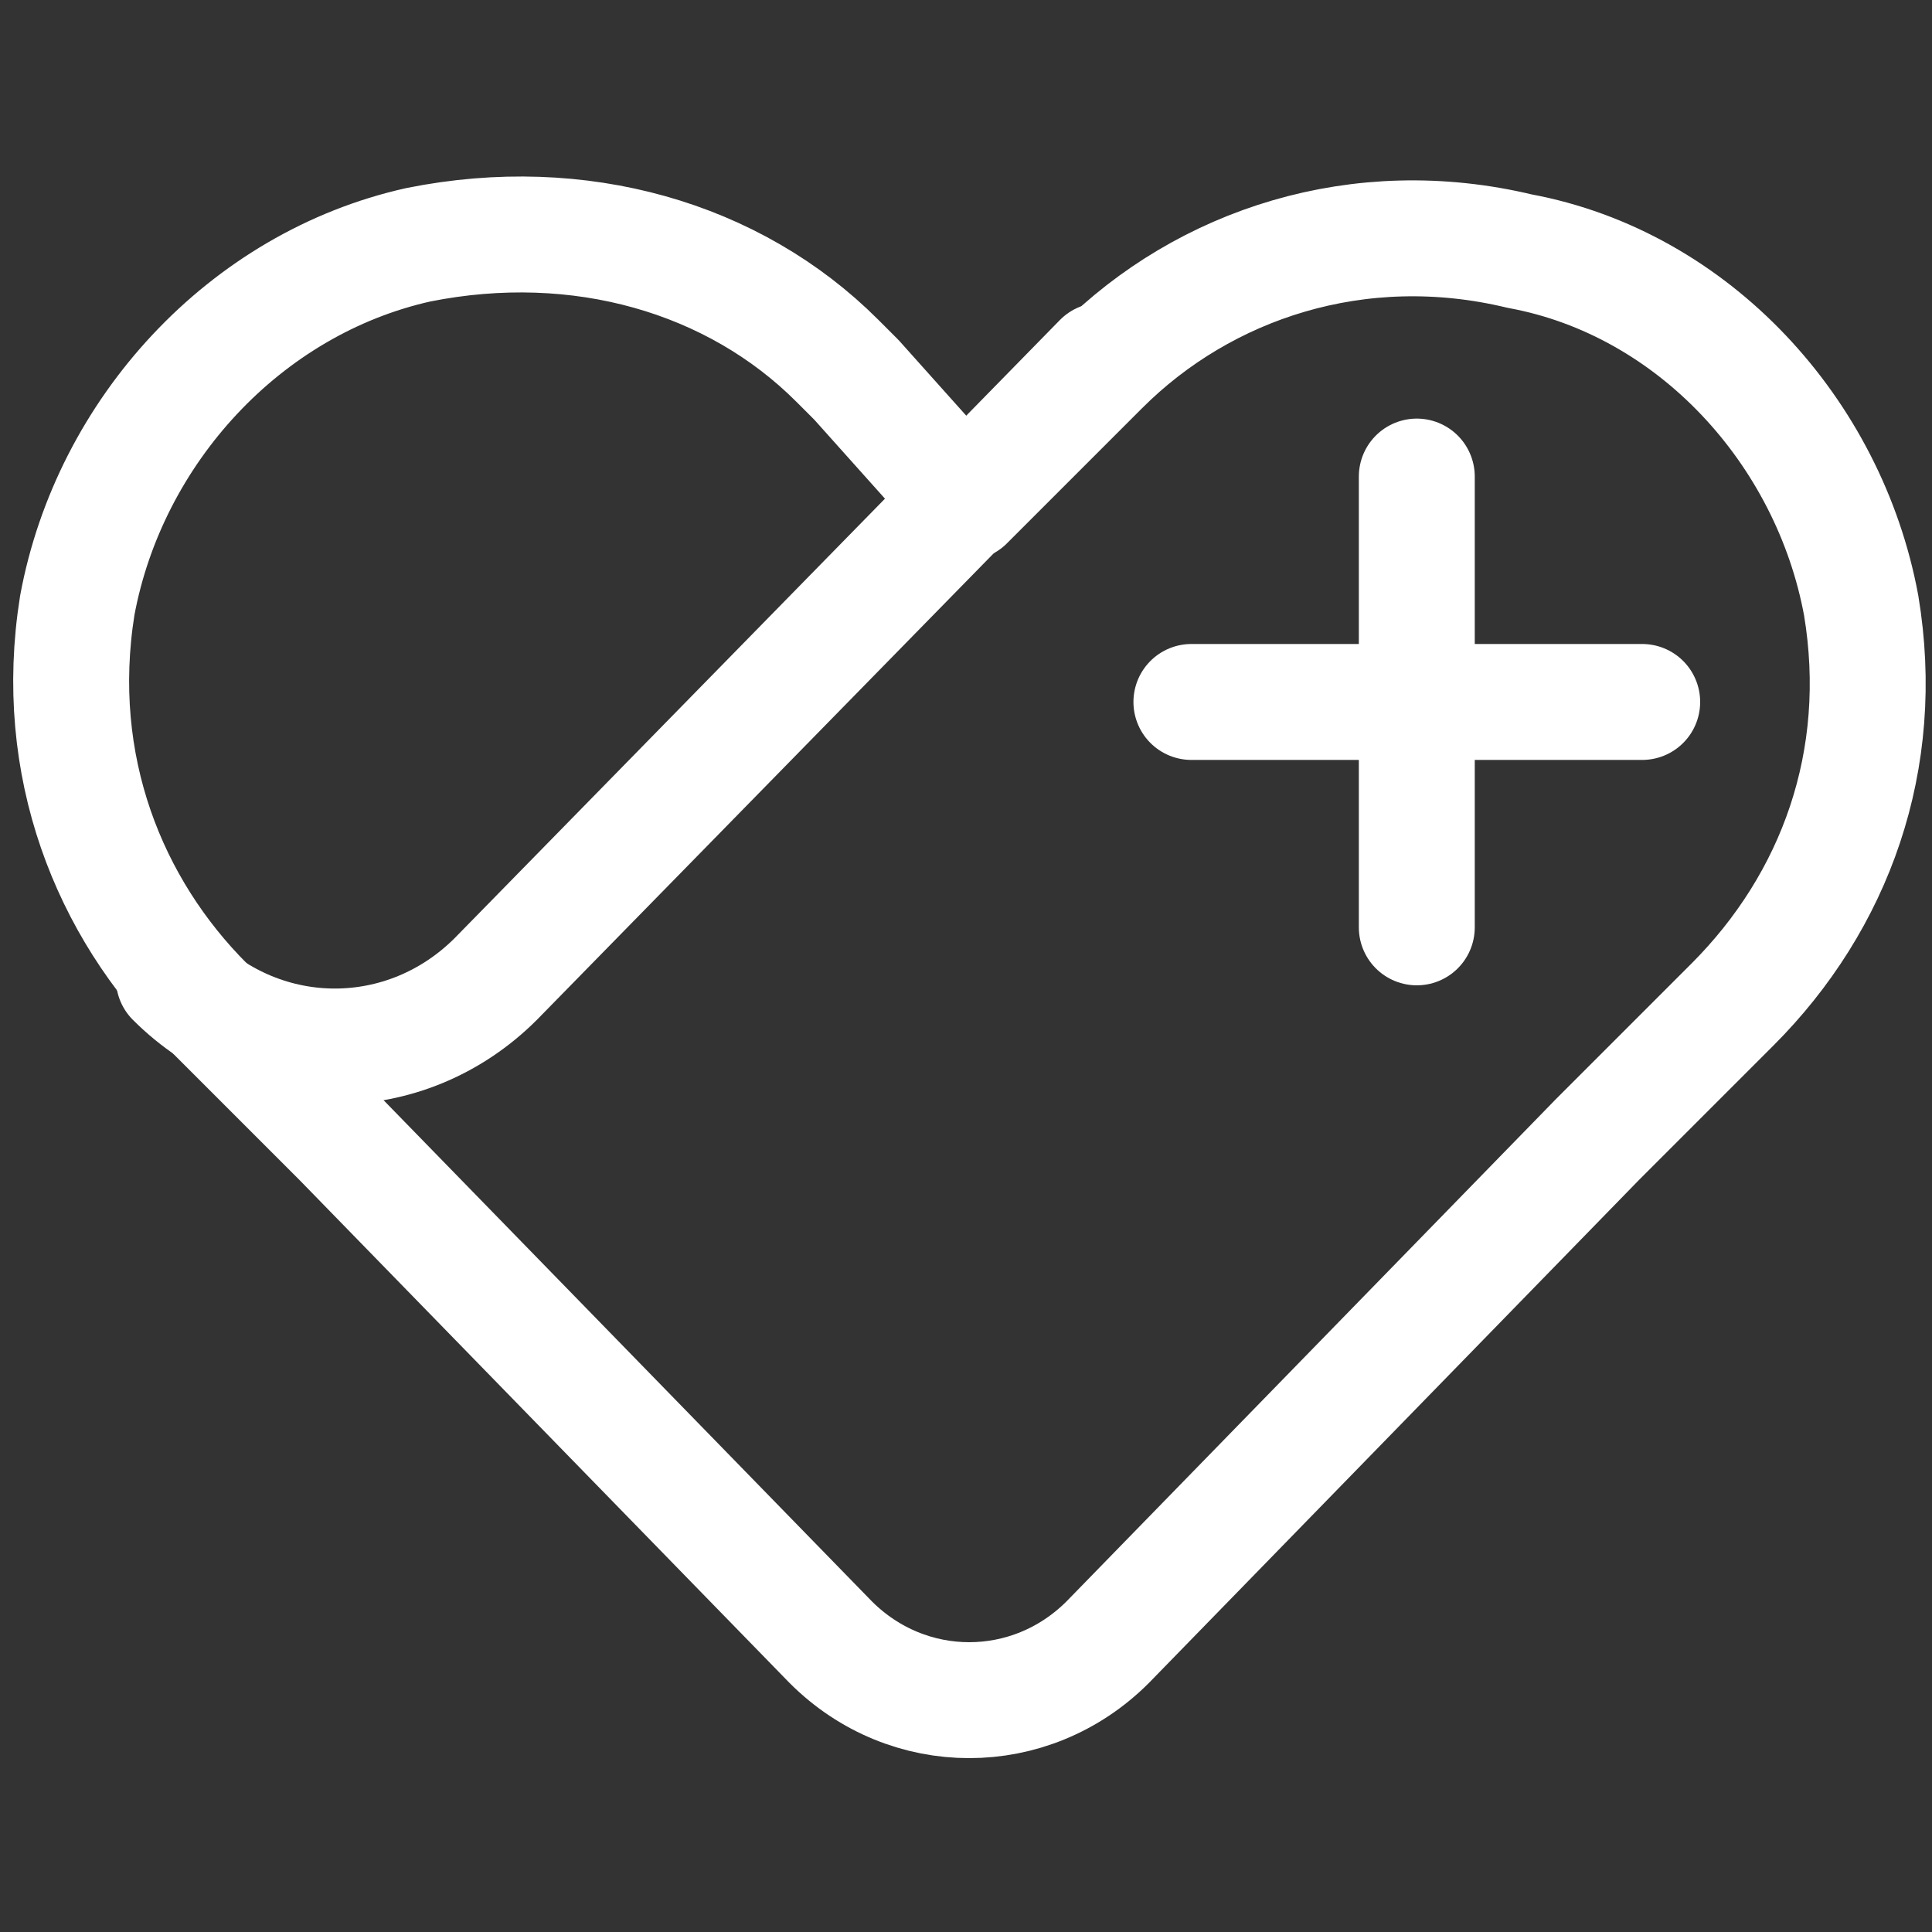
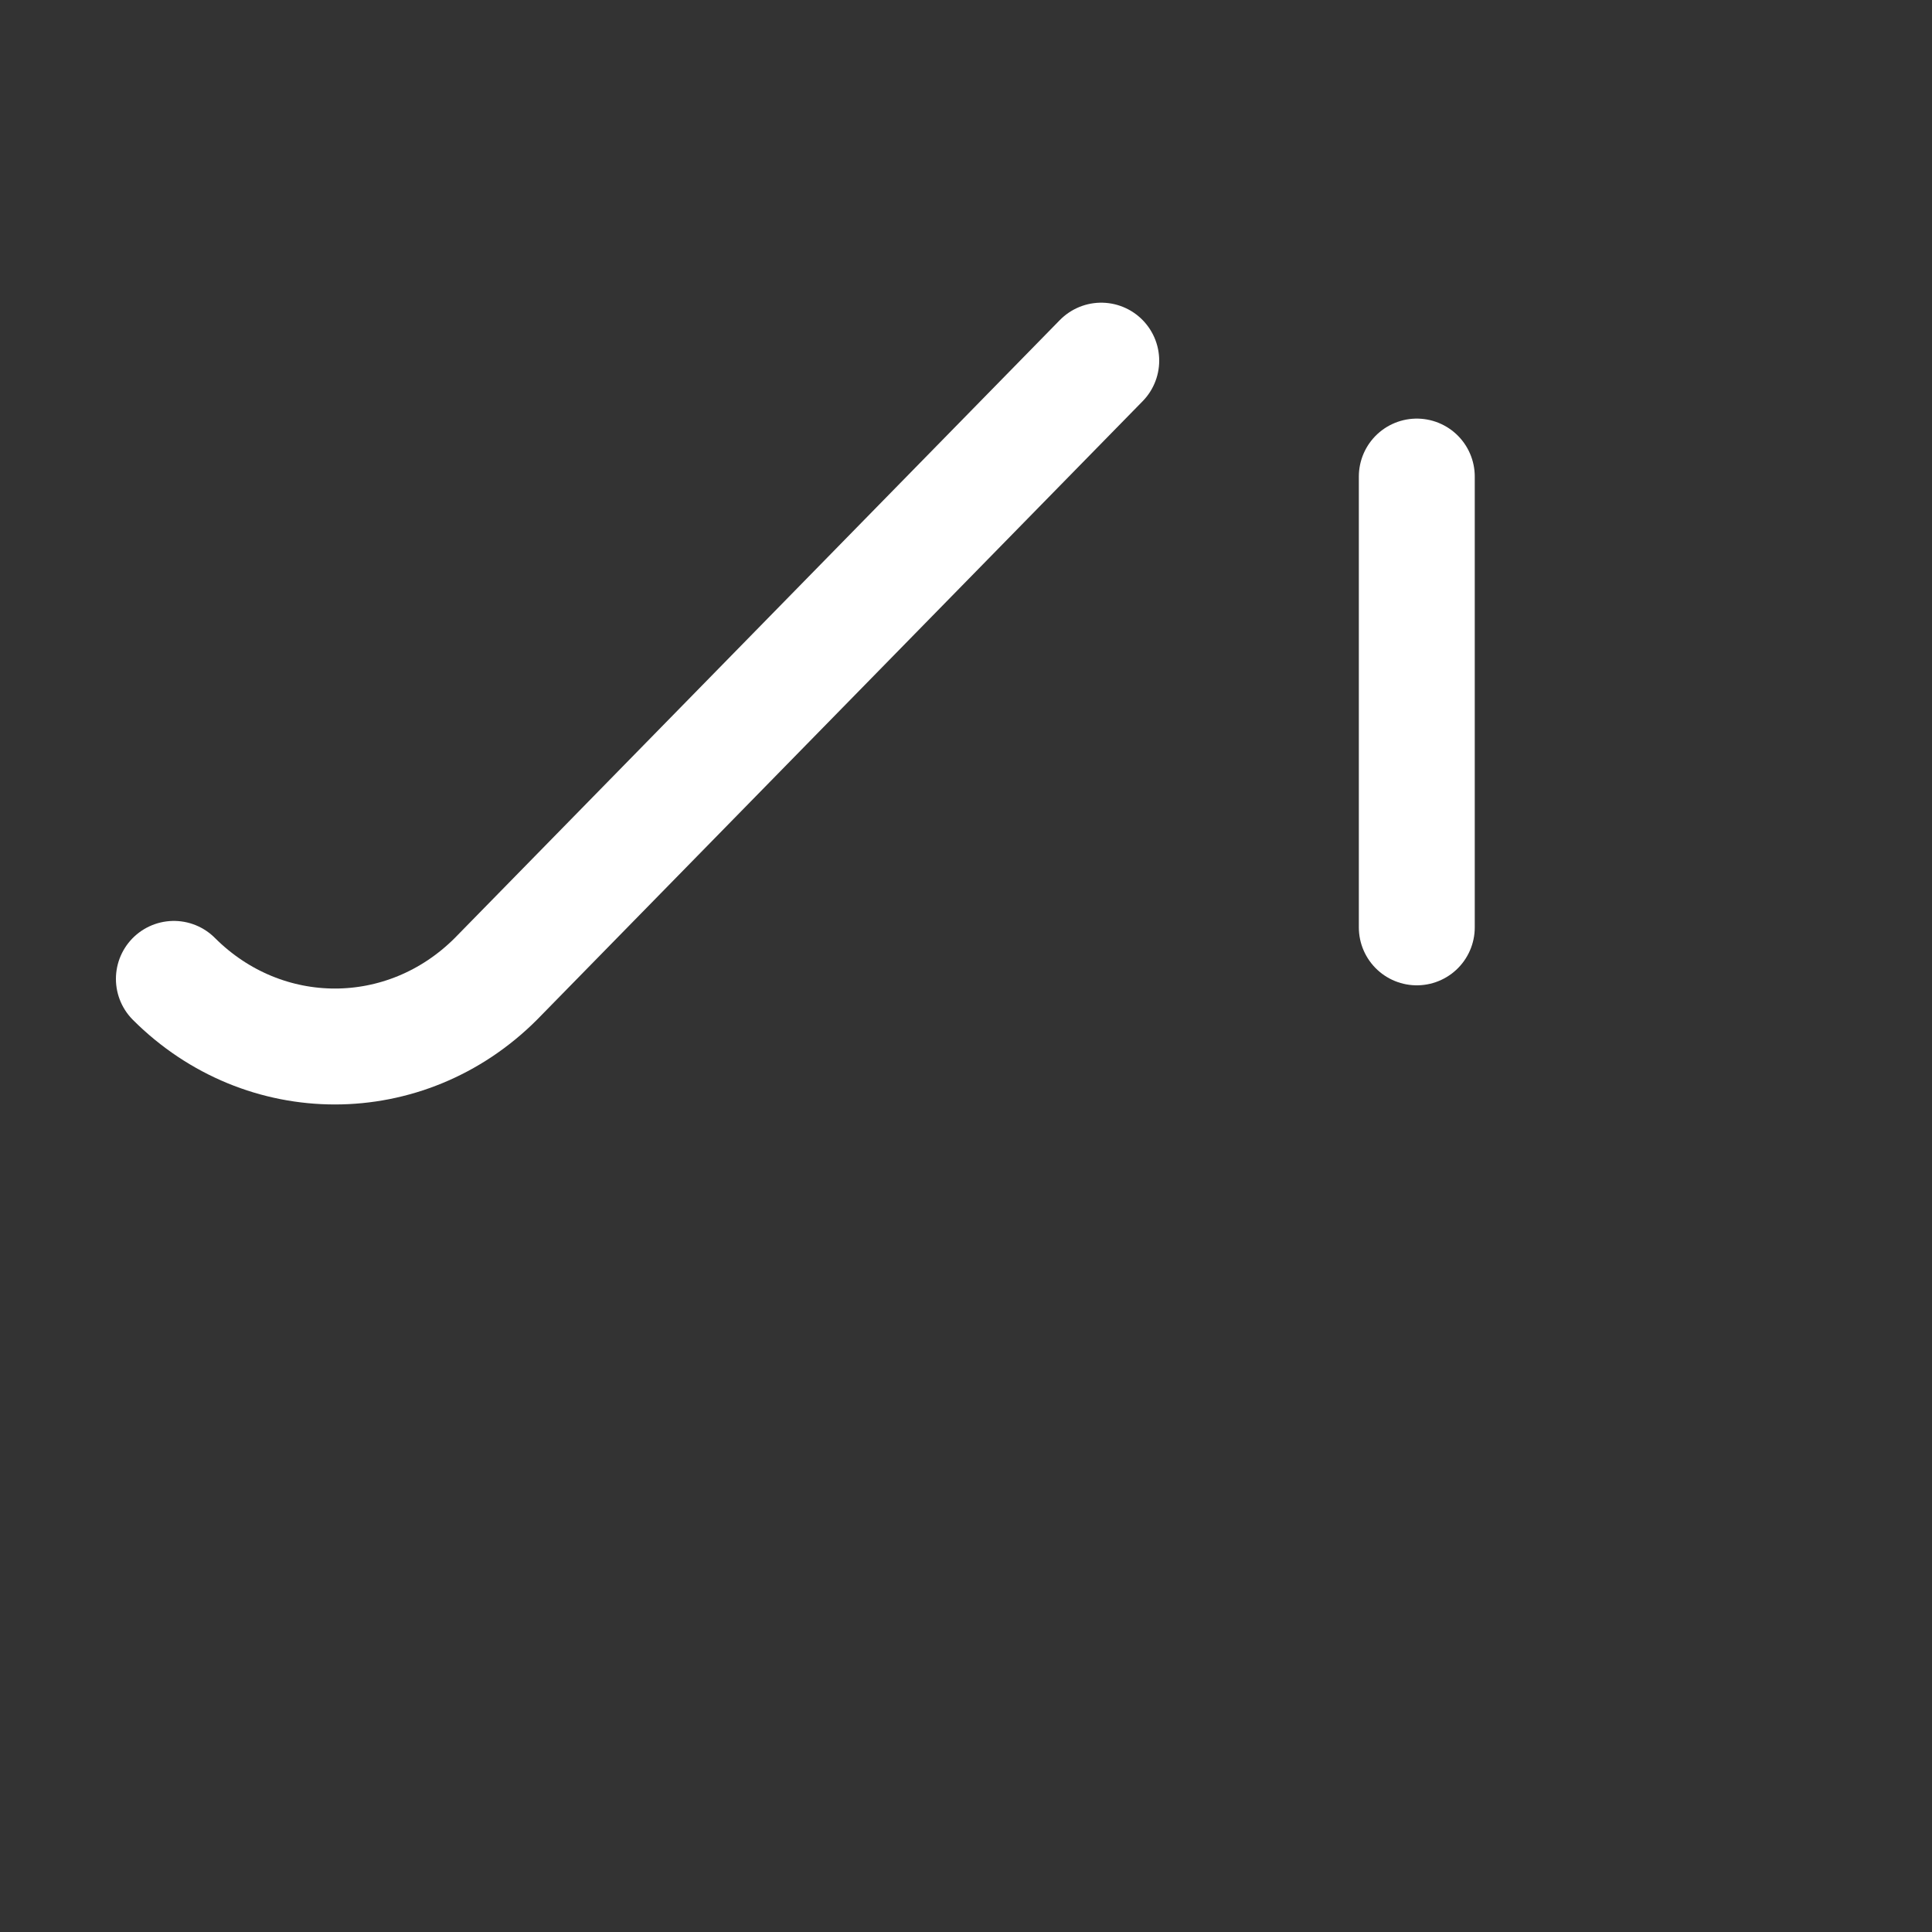
<svg xmlns="http://www.w3.org/2000/svg" version="1.1" id="Layer_1" x="0px" y="0px" width="30px" height="30px" viewBox="0 0 30 30" style="enable-background:new 0 0 30 30;" xml:space="preserve">
  <rect x="0" y="0" width="30" height="30" fill="#333333" stroke="none" />
  <style type="text/css">
	.st0{fill:none;stroke:#000000;stroke-width:1.8;stroke-miterlimit:10;}
	.st1{fill:none;stroke:#000000;stroke-width:1.8;stroke-linecap:round;stroke-linejoin:round;stroke-miterlimit:10;}
	.st2{fill:none;stroke:#FFFFFF;stroke-width:1.8;stroke-linecap:round;stroke-linejoin:round;stroke-miterlimit:10;}
</style>
  <g id="Health_plus">
    <g>
      <line class="st2" x1="22" y1="14.4" x2="22" y2="7.4" />
-       <line class="st2" x1="18.5" y1="10.9" x2="25.5" y2="10.9" />
    </g>
-     <path class="st2" d="M28.9,9.4c0.4,2.4-0.4,4.6-2,6.2l-2.1,2.1l-7.6,7.8c-1.2,1.2-3.1,1.2-4.3,0l-7.6-7.8l-2.1-2.1   c-1.5-1.5-2.4-3.7-2-6.2c0.5-2.7,2.6-5,5.3-5.6c2.5-0.5,4.9,0.2,6.5,1.8l0.3,0.3l0,0L15,7.8l1.8-1.8l0,0l0.3-0.3   c1.6-1.6,4-2.4,6.5-1.8C26.3,4.4,28.4,6.7,28.9,9.4z" />
    <path class="st2" d="M2.7,15.2L2.7,15.2c1.4,1.4,3.6,1.4,5,0l9.4-9.6" />
  </g>
</svg>